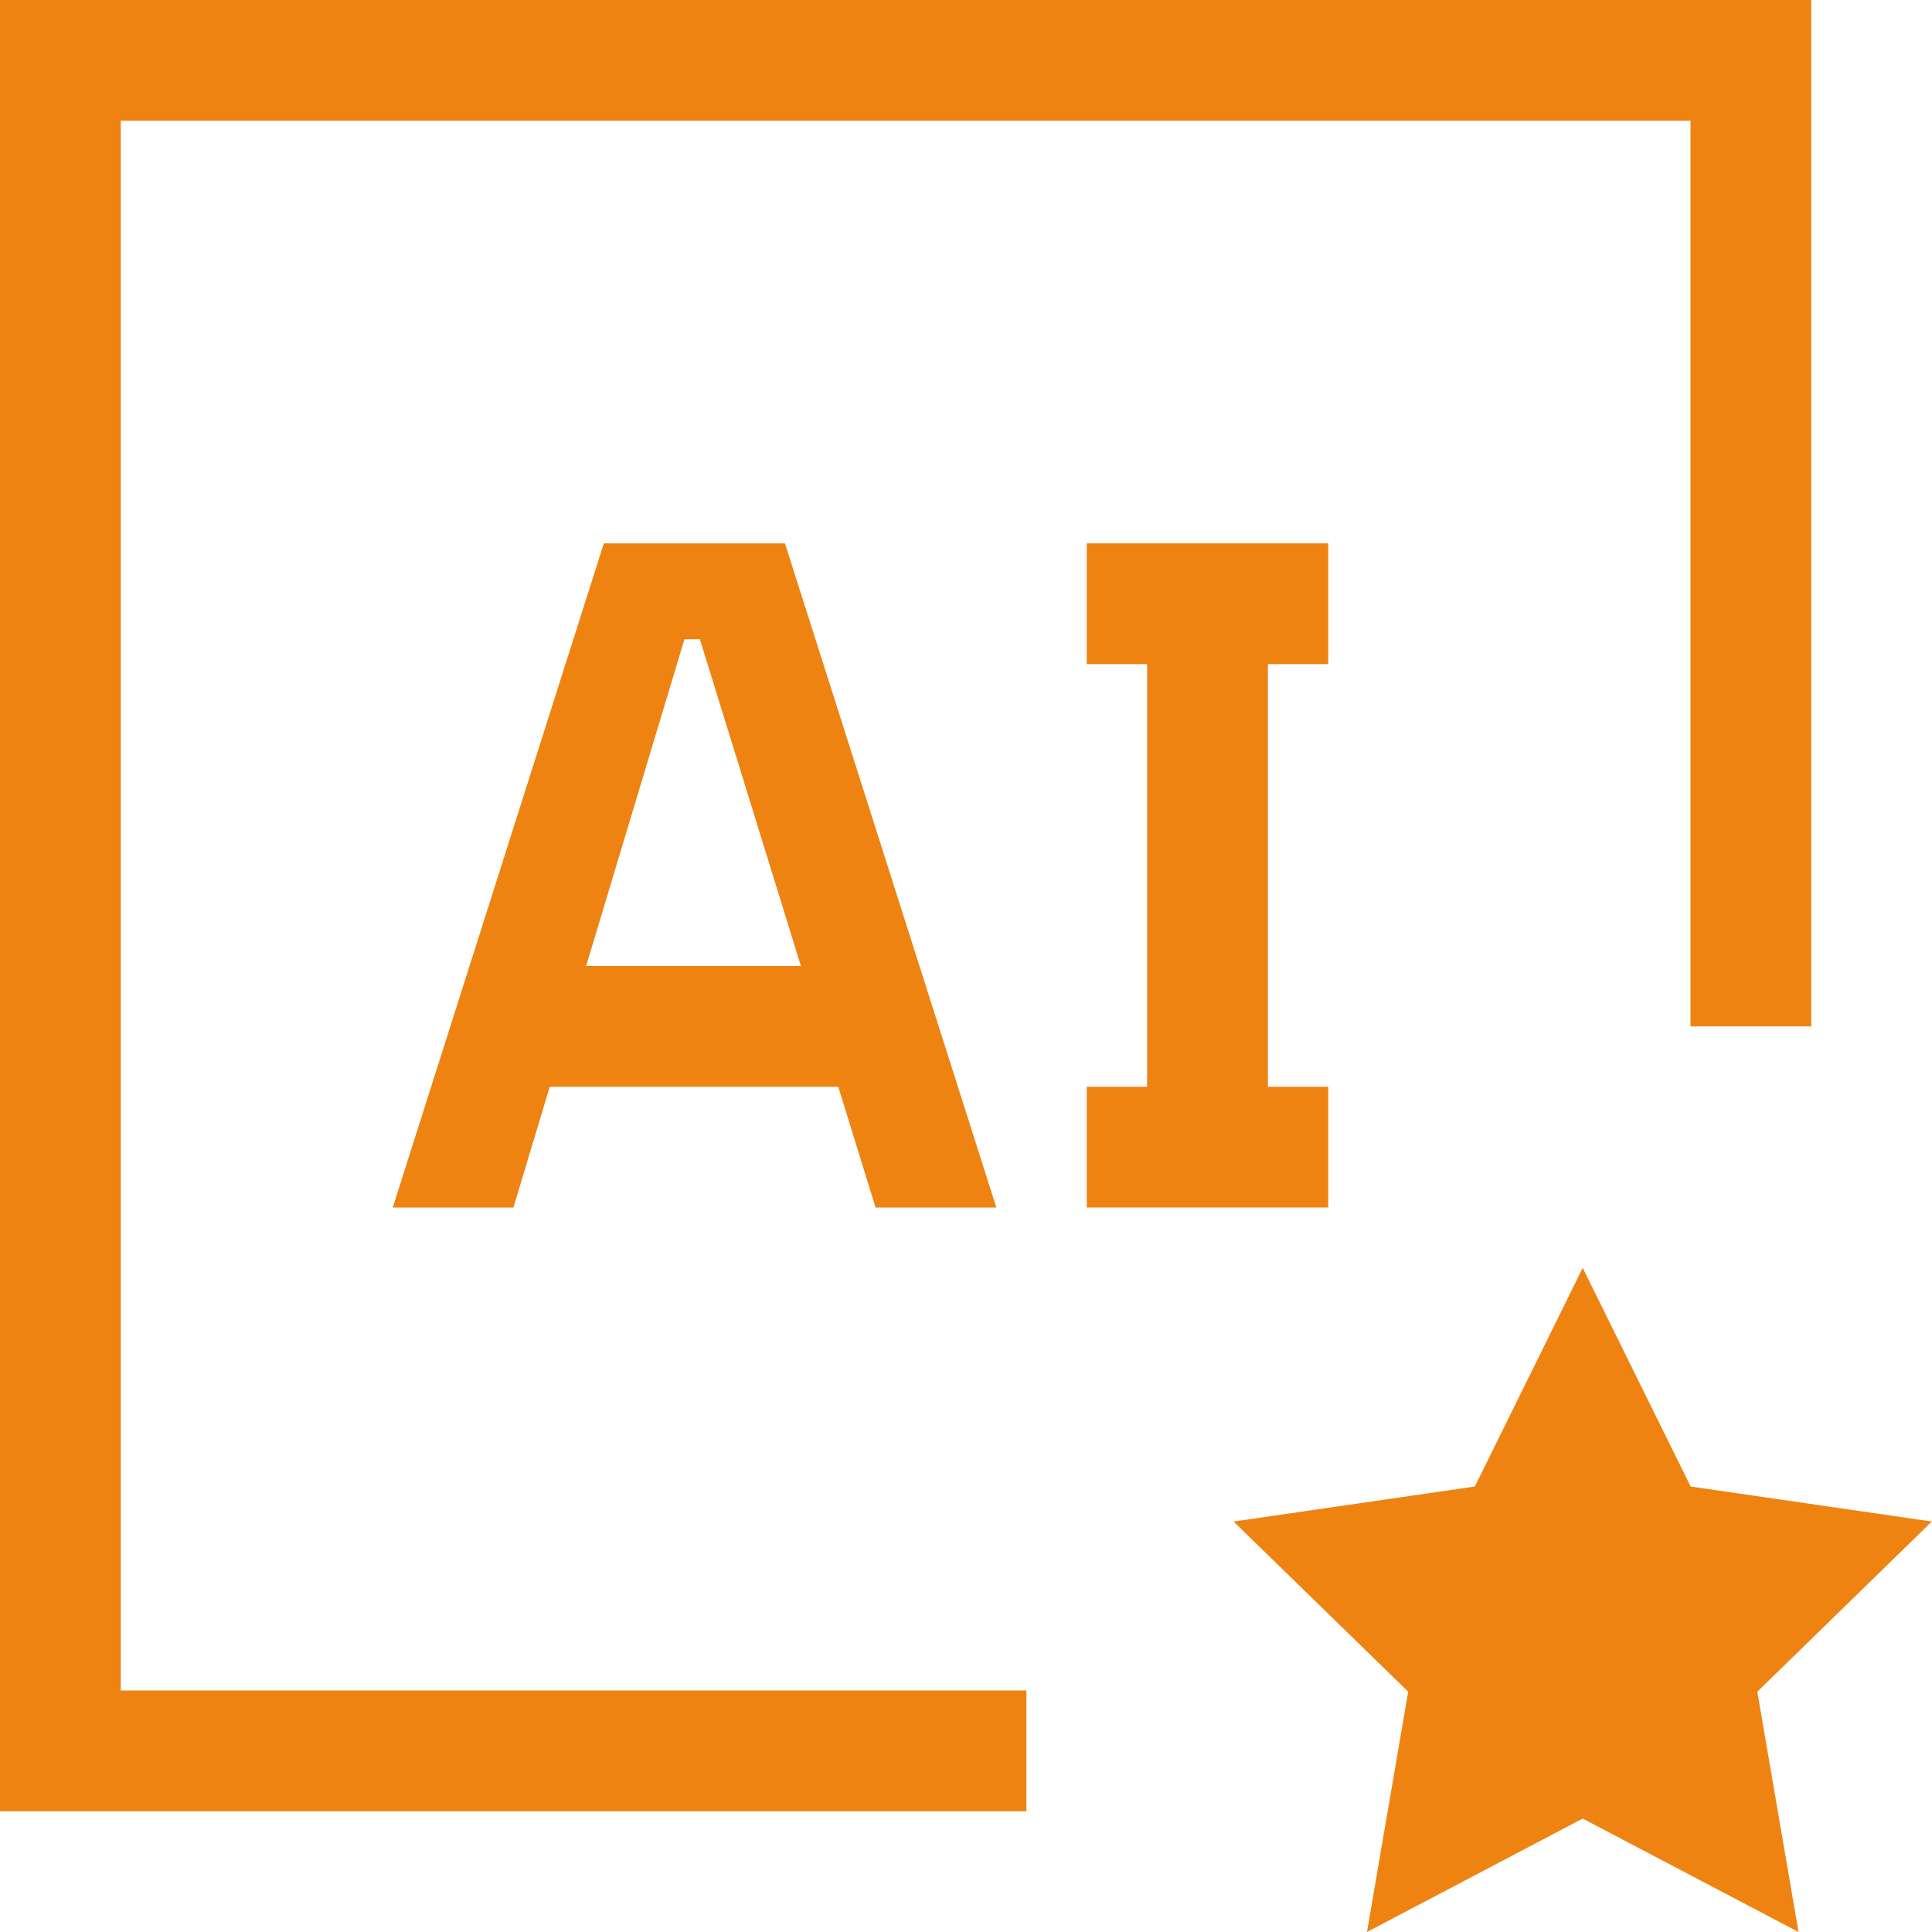
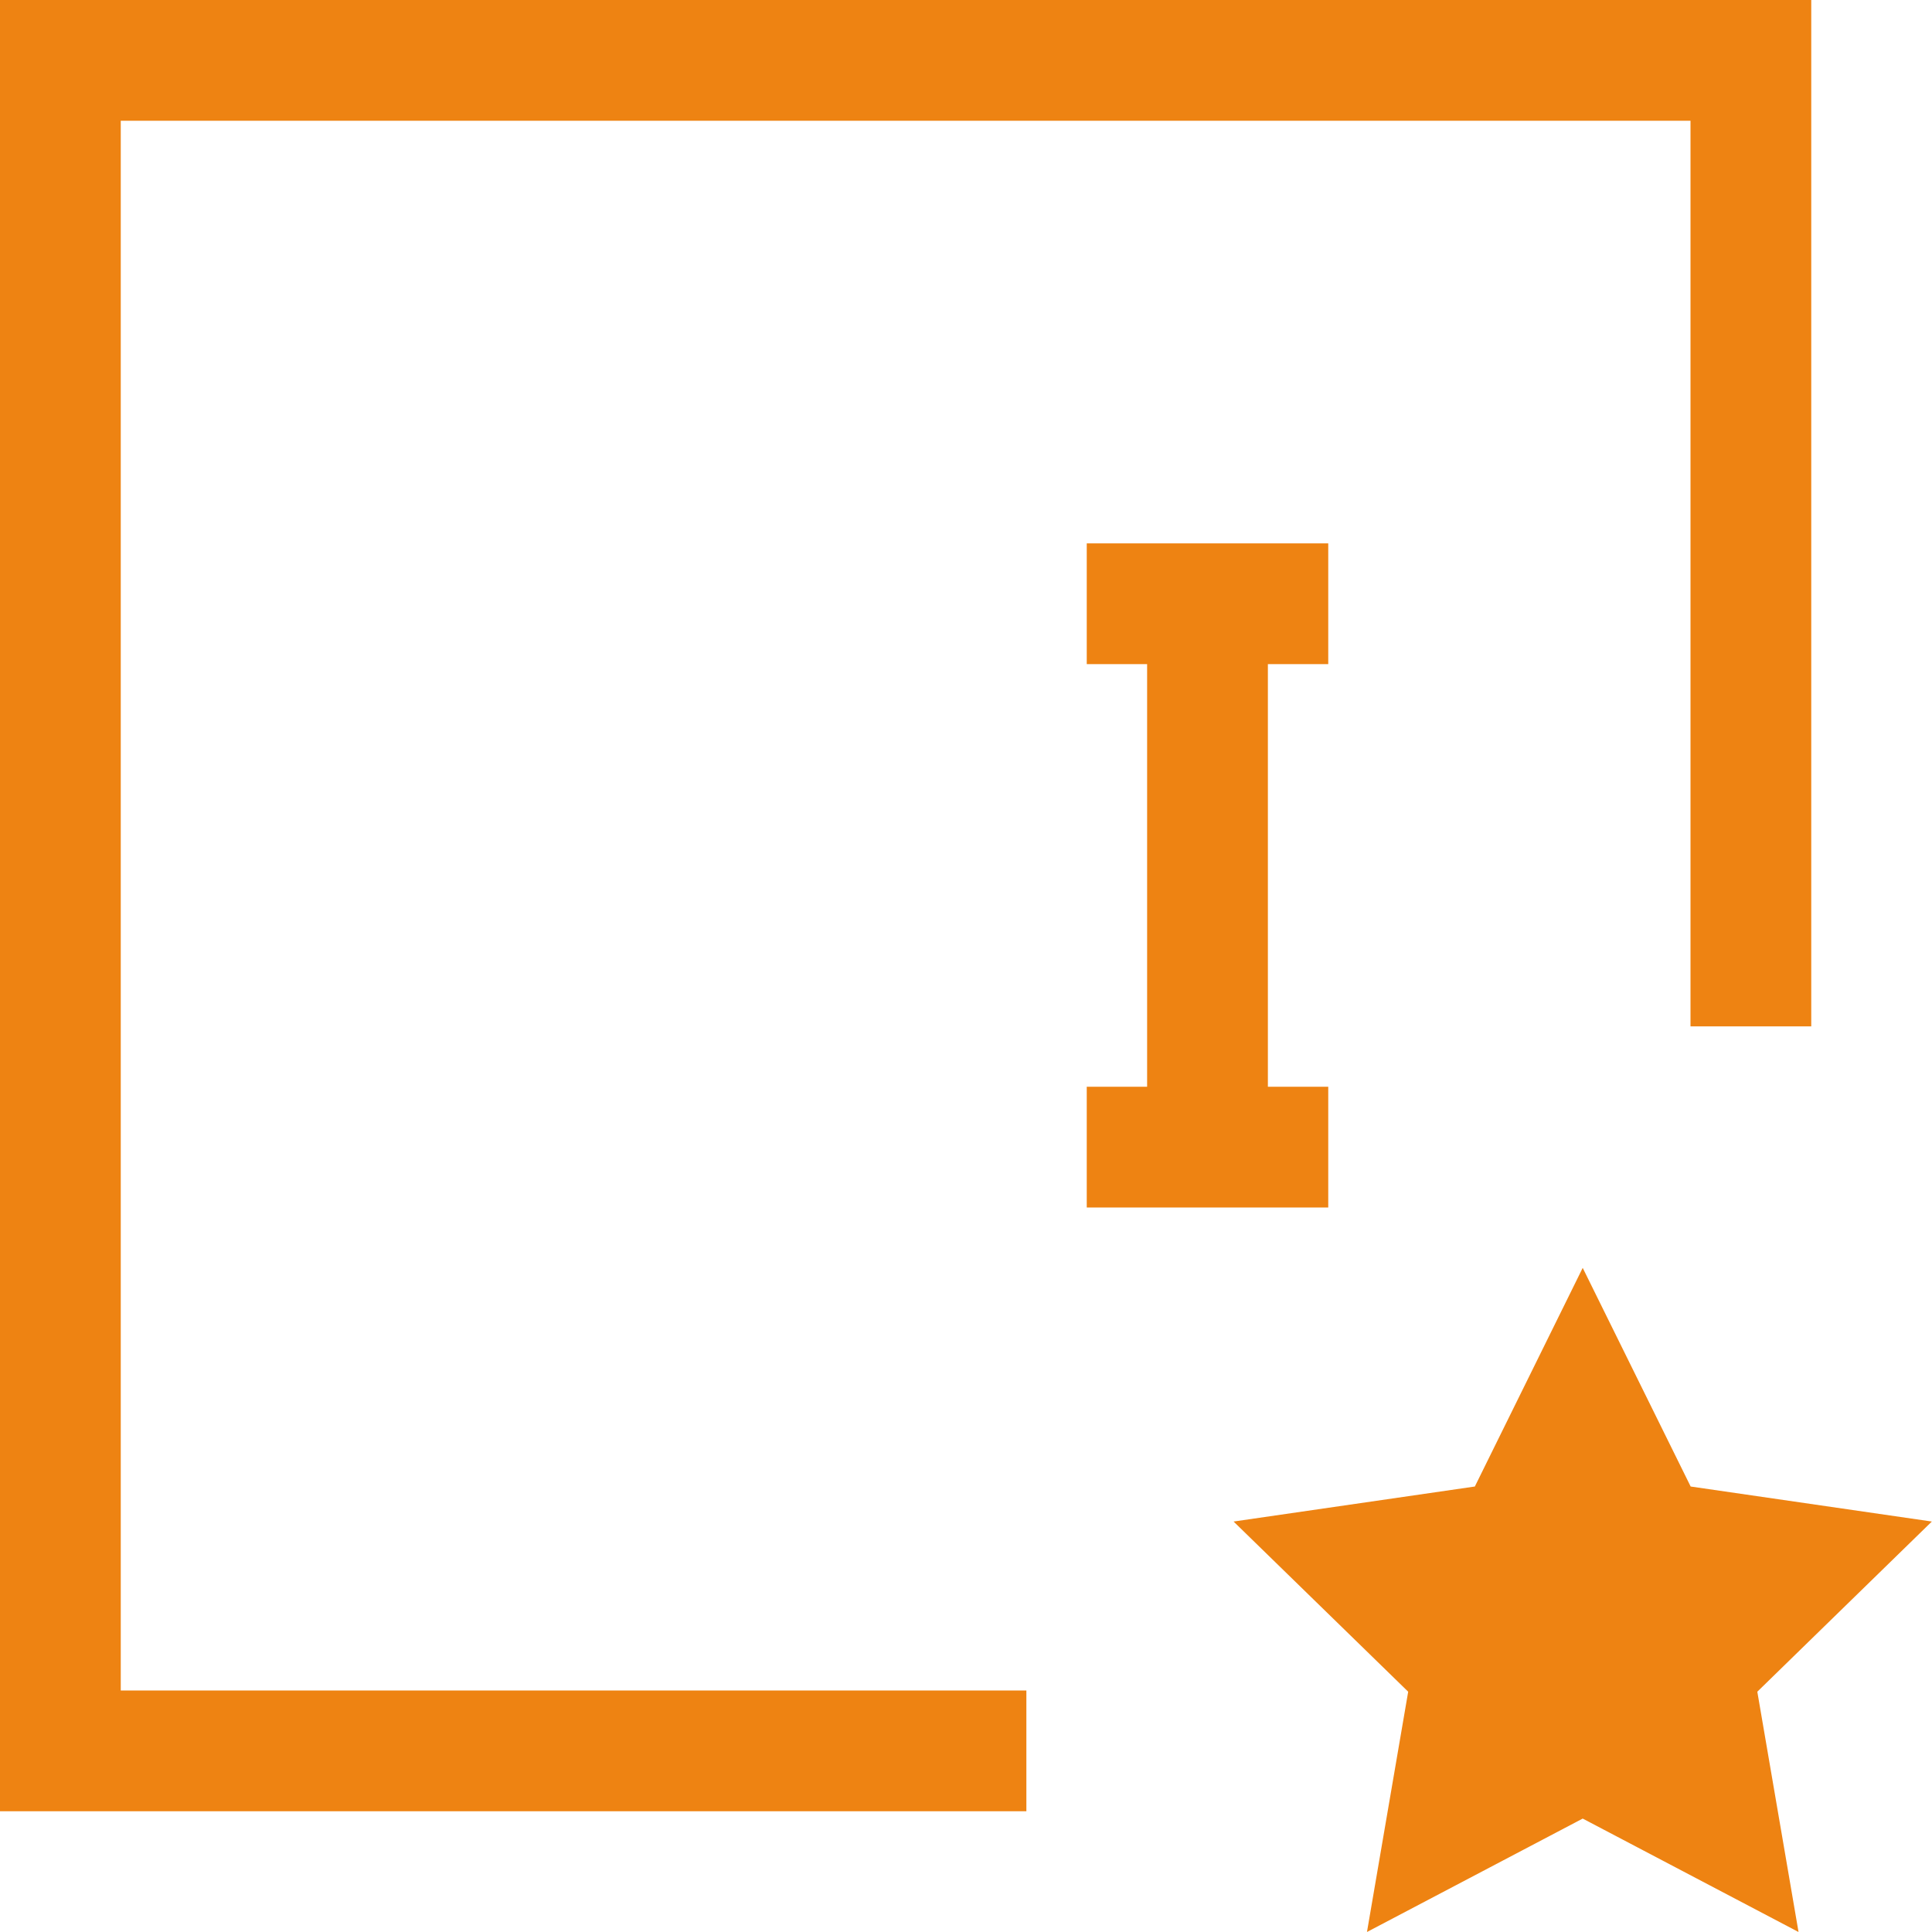
<svg xmlns="http://www.w3.org/2000/svg" width="24" height="24" viewBox="0 0 24 24" fill="none">
  <g clip-path="url(#clip0_708_4542)">
    <path d="M13.5 15V13.5H14.25V8.25H13.5V6.75H16.5V8.25H15.75V13.5H16.5V15H13.5Z" fill="#EE8312" />
-     <path d="M10.877 15H12.377L9.751 6.75H7.501L4.879 15H6.378L6.829 13.5H10.413L10.877 15ZM7.281 12L8.502 7.942L8.694 7.94L9.949 12L7.281 12Z" fill="#EE8312" />
    <path d="M19.661 15.75L18.321 18.466L15.324 18.901L17.493 21.015L16.981 24L19.661 22.591L22.342 24L21.83 21.015L23.998 18.901L21.002 18.466L19.661 15.75Z" fill="#EE8312" />
    <path d="M12.75 22.5H0V0H22.5V12.75H21V1.5H1.5V21H12.75V22.5Z" fill="#EE8312" />
  </g>
  <defs>
    <clipPath id="clip0_708_4542">
      <rect width="24" height="24" fill="white" />
    </clipPath>
  </defs>
</svg>